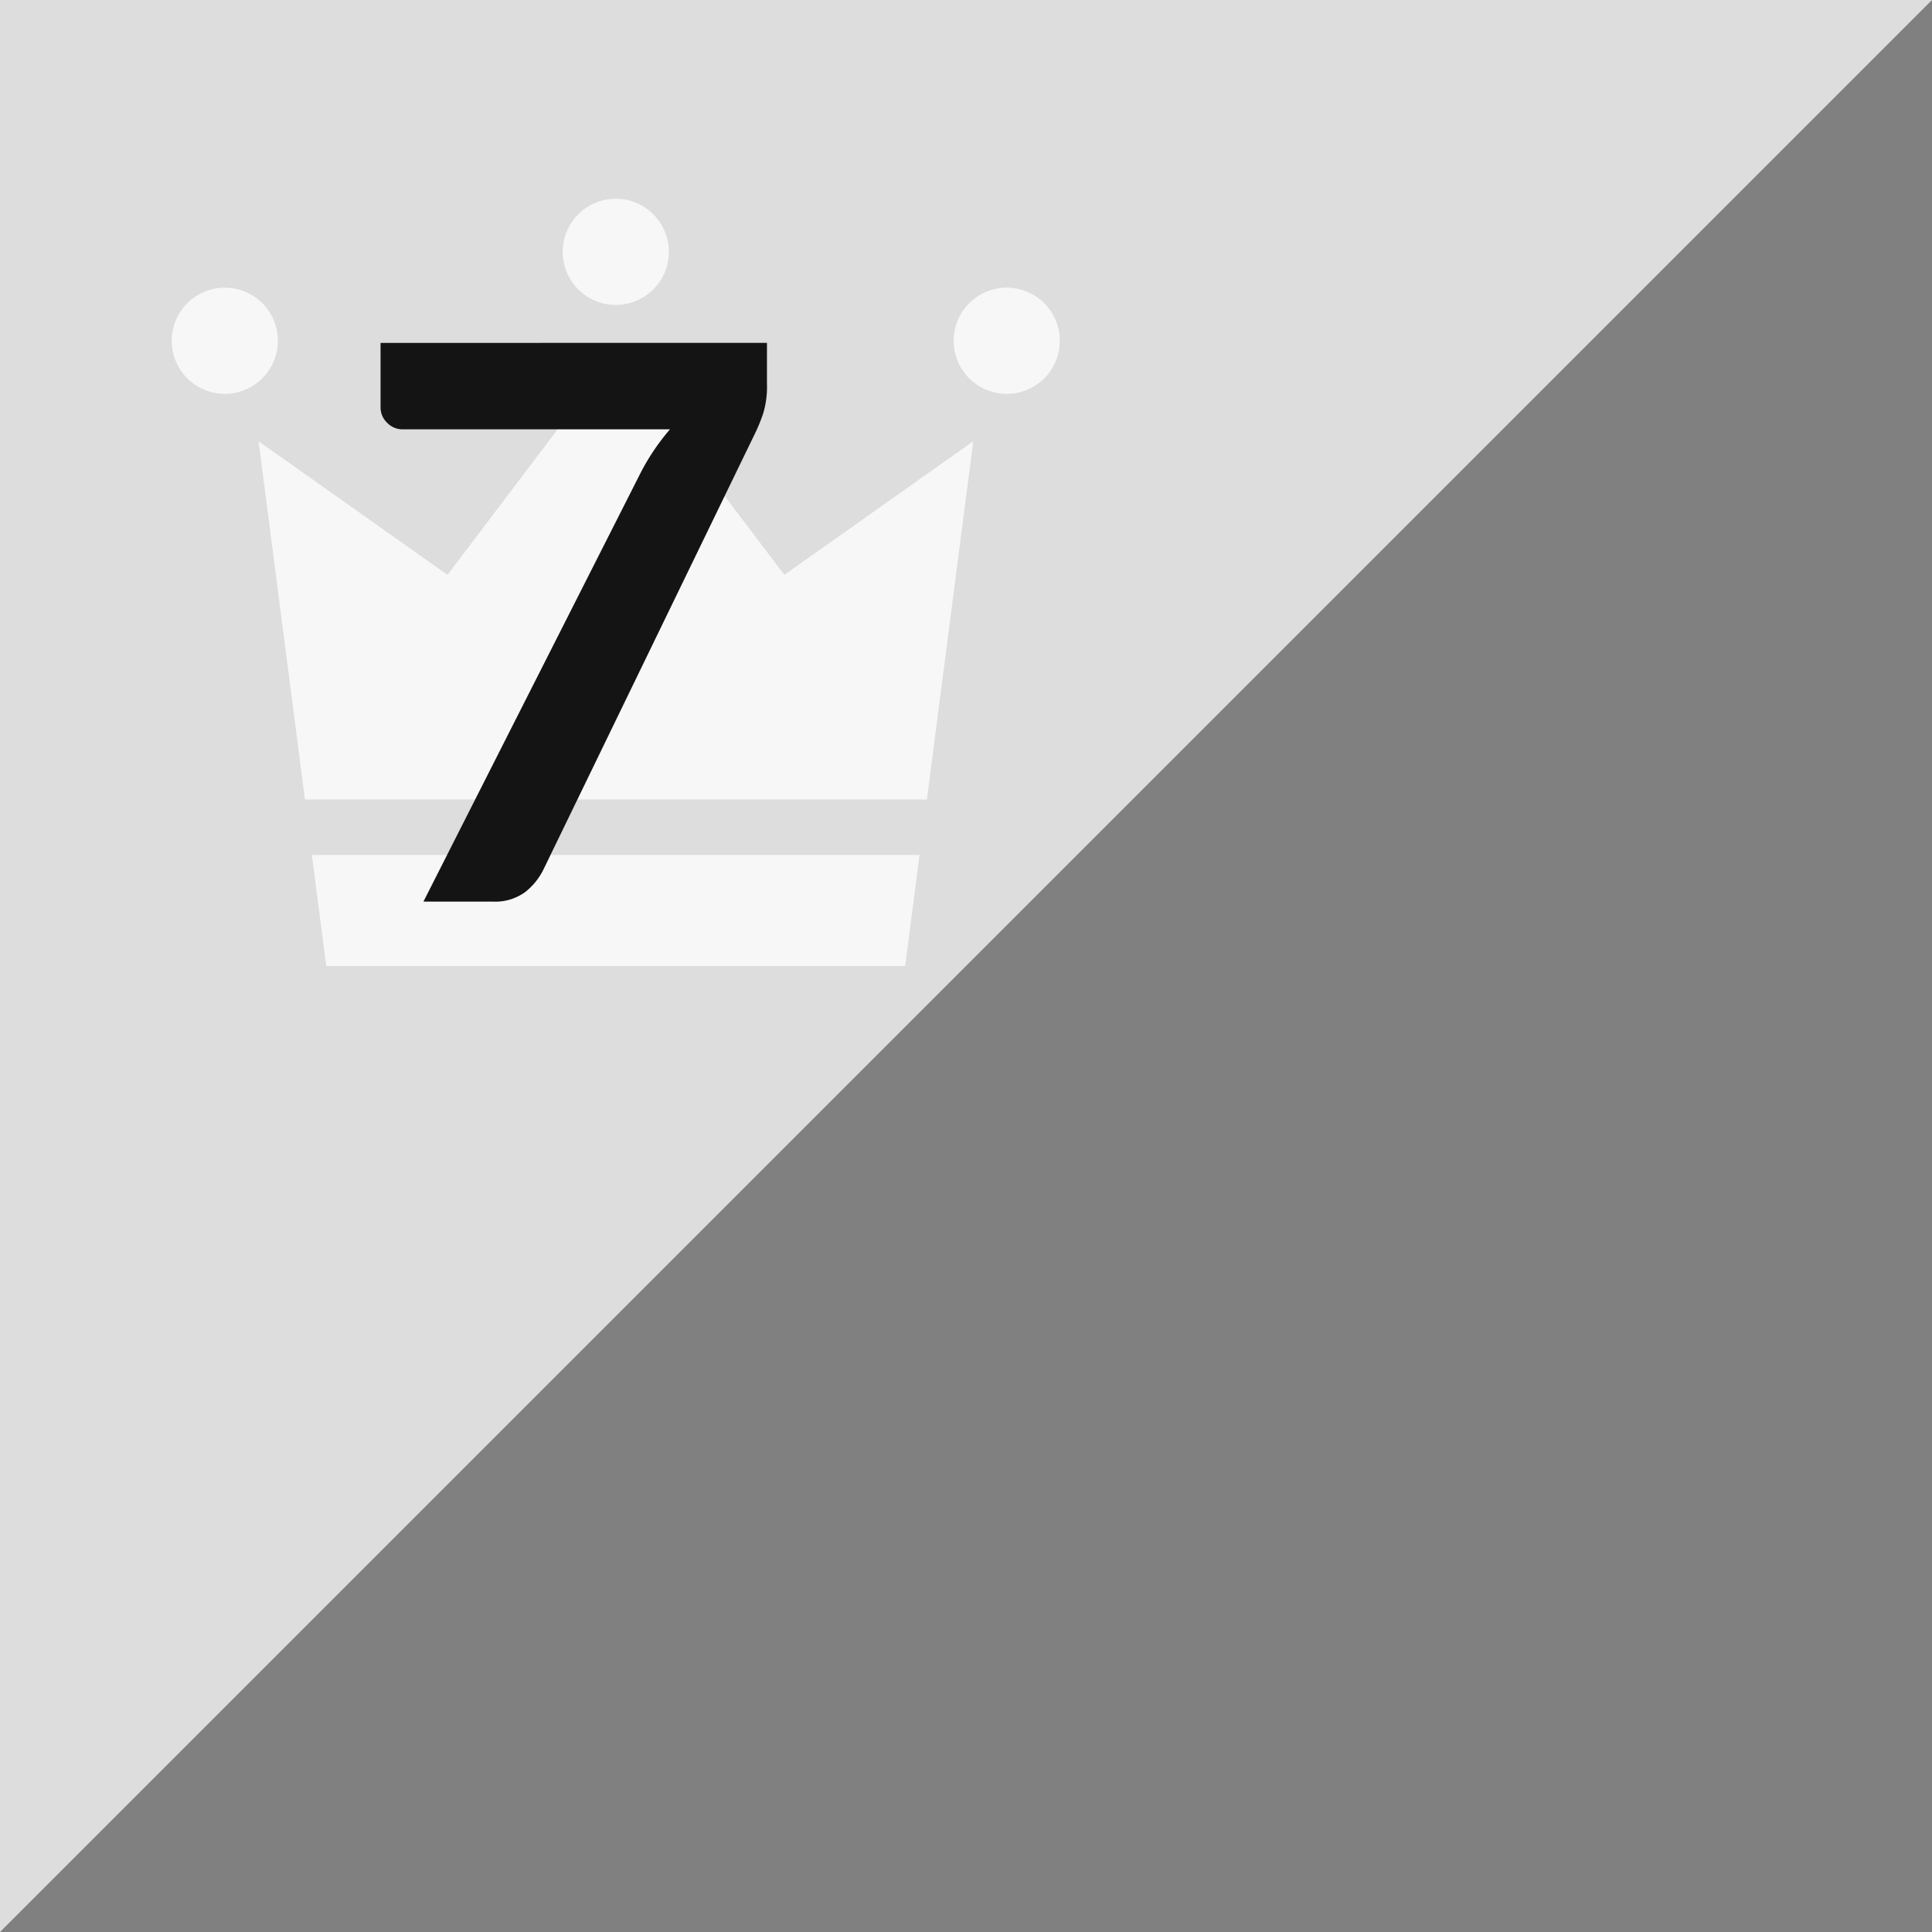
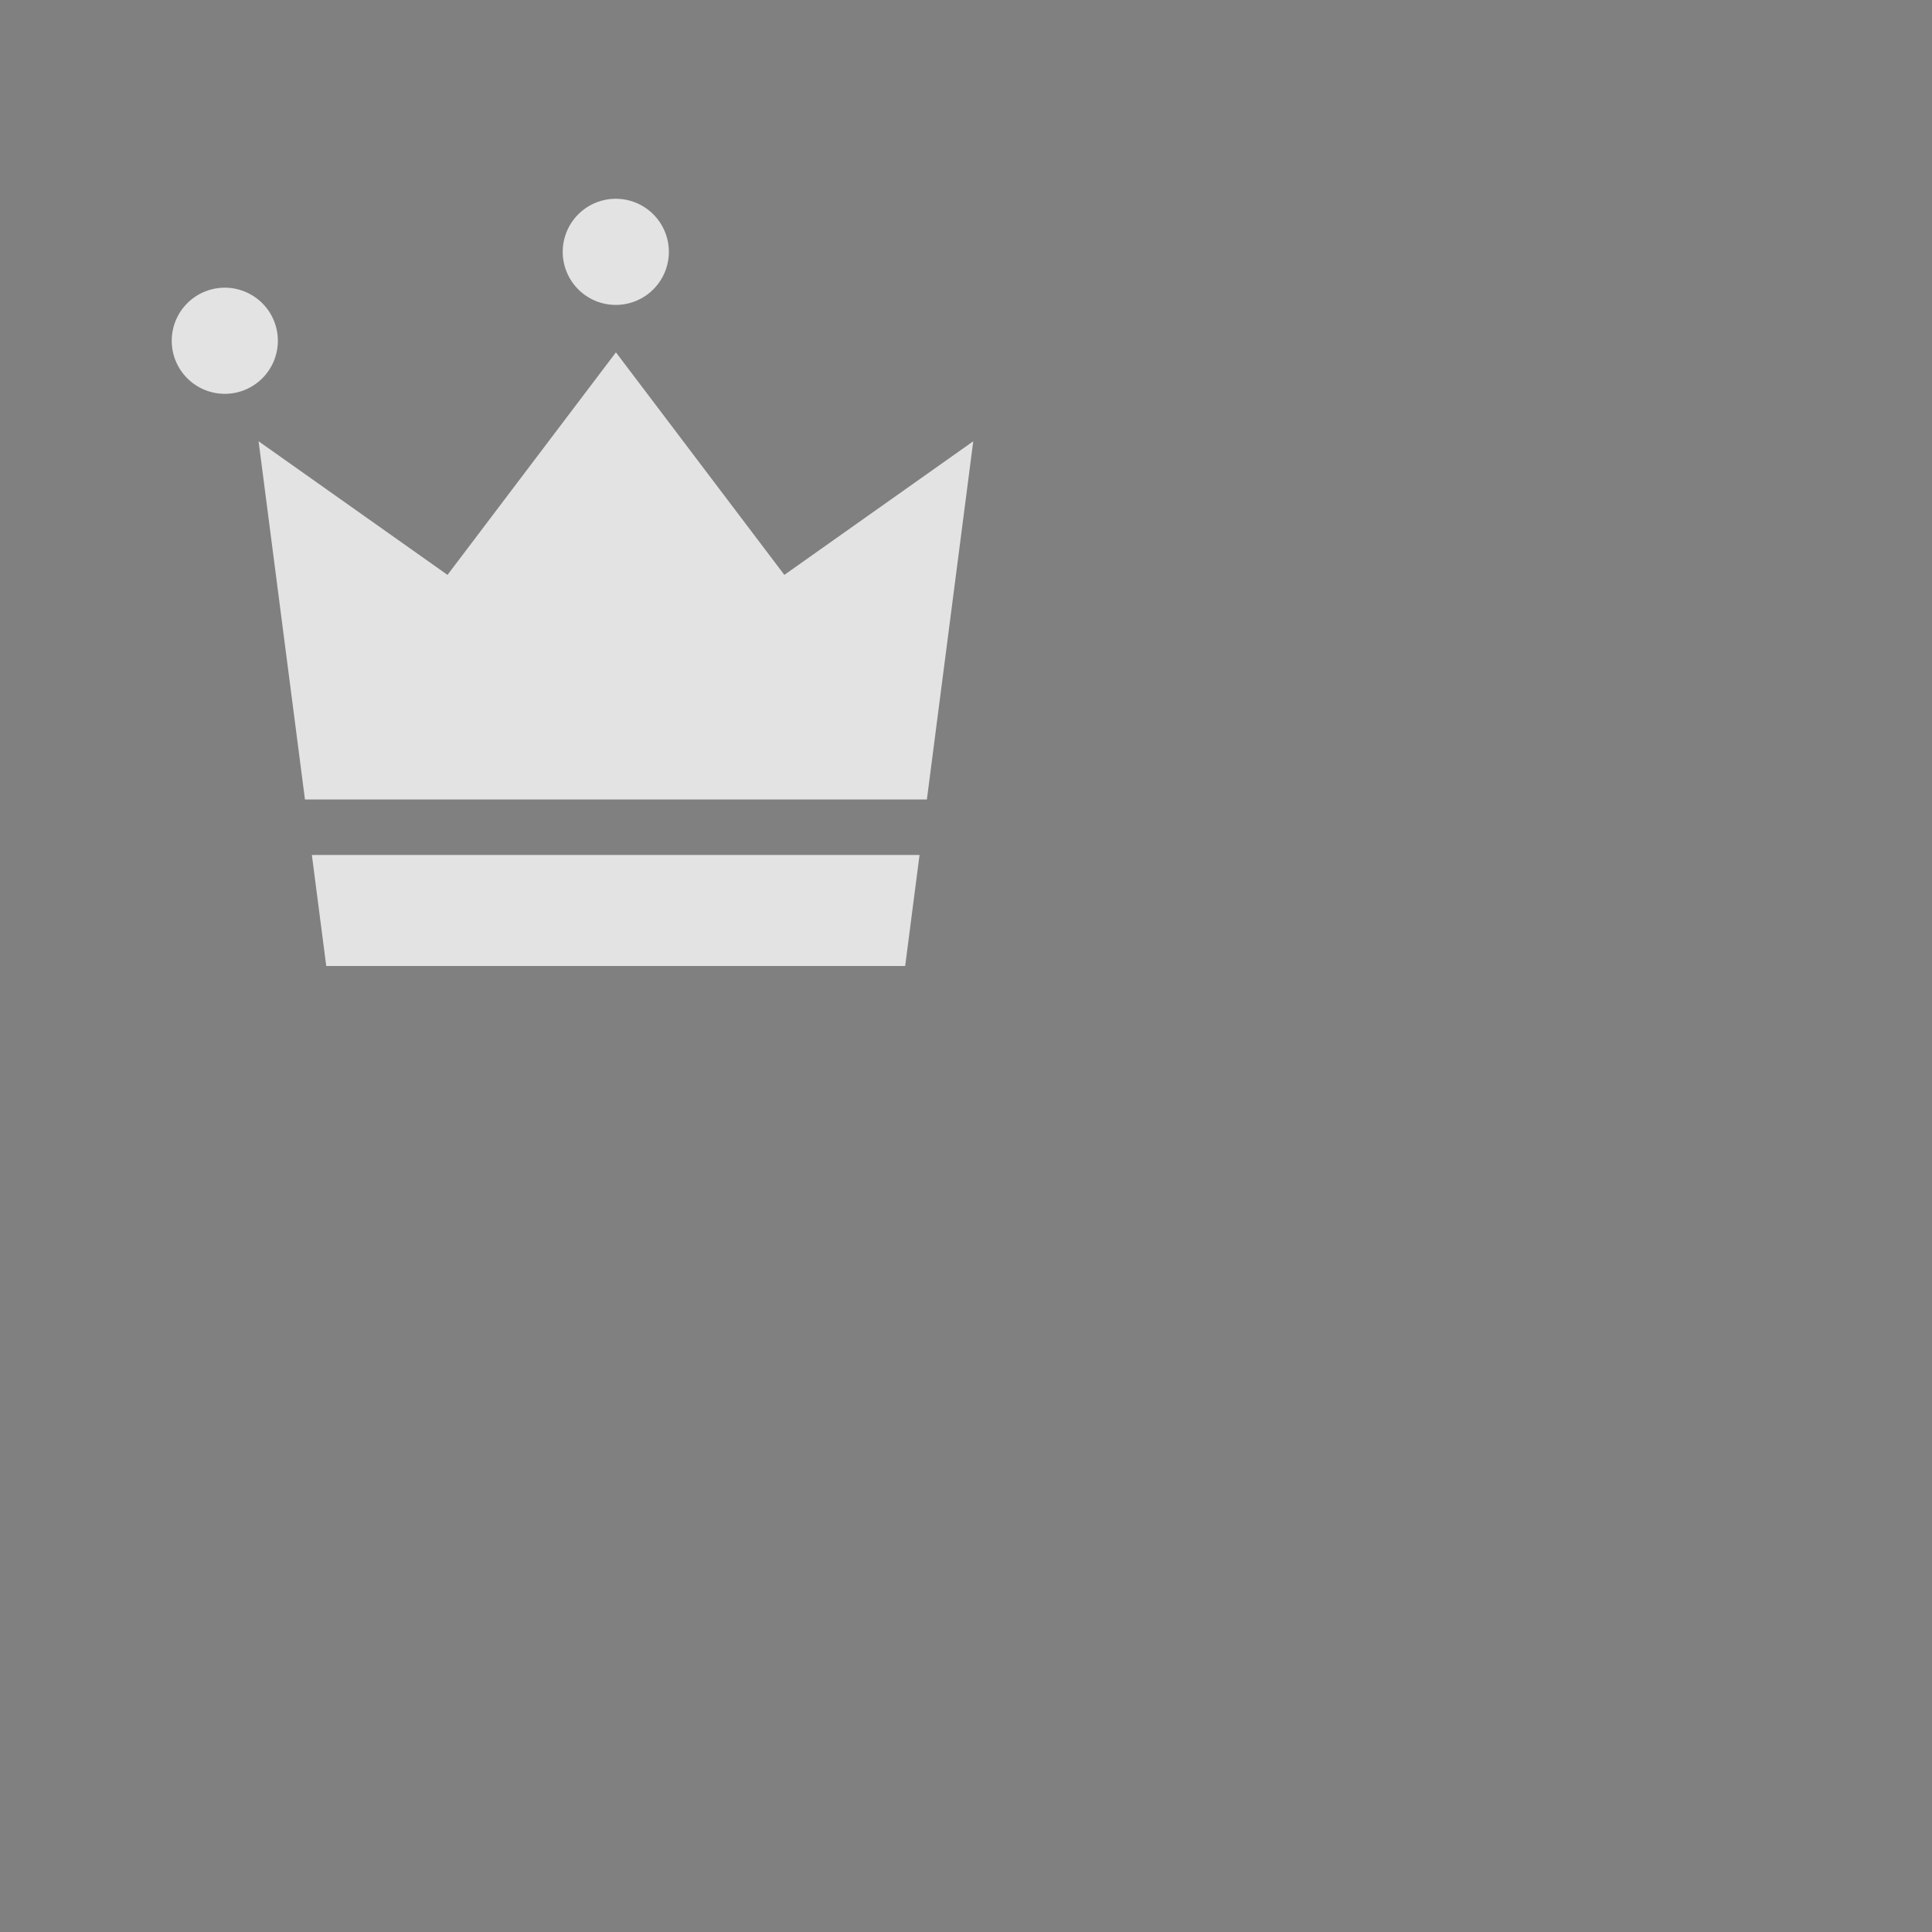
<svg xmlns="http://www.w3.org/2000/svg" width="45" height="45" viewBox="0 0 45 45">
  <rect x="0" y="0" width="45" height="45" fill="#808080" stroke="none" />
  <g id="グループ_573" data-name="グループ 573" transform="translate(-855 -1157)">
-     <path id="パス_590" data-name="パス 590" d="M0,45V0H45Z" transform="translate(855 1157)" fill="#DDDDDD" />
    <g id="フリーの王冠アイコン" transform="translate(859 1126.786)" opacity="0.776">
      <path id="パス_601" data-name="パス 601" d="M2.472,87.33a1.236,1.236,0,1,1-1.236-1.236A1.236,1.236,0,0,1,2.472,87.33Z" transform="translate(0 -49.179)" fill="#fff" />
-       <path id="パス_602" data-name="パス 602" d="M453.284,87.33a1.236,1.236,0,1,1-1.236-1.236A1.236,1.236,0,0,1,453.284,87.33Z" transform="translate(-432.599 -49.179)" fill="#fff" />
      <path id="パス_603" data-name="パス 603" d="M227.878,36.08a1.236,1.236,0,1,1-1.236-1.236A1.236,1.236,0,0,1,227.878,36.08Z" transform="translate(-216.299)" fill="#fff" />
      <path id="パス_604" data-name="パス 604" d="M65.479,133.805l1.08-8.343-4.4,3.112-3.923-5.183-3.923,5.183-4.4-3.112,1.08,8.343Z" transform="translate(-47.89 -84.97)" fill="#fff" />
      <path id="パス_605" data-name="パス 605" d="M80.781,413.156l.335,2.586H94.6l.335-2.586Z" transform="translate(-77.517 -363.028)" fill="#fff" />
    </g>
-     <path id="パス_886" data-name="パス 886" d="M9.864-13.014v.963a2.125,2.125,0,0,1-.094.7,4.046,4.046,0,0,1-.184.446L4.662-.756A1.523,1.523,0,0,1,4.23-.22,1.187,1.187,0,0,1,3.474,0H1.863L6.9-9.945A5.185,5.185,0,0,1,7.605-11H1.377a.493.493,0,0,1-.36-.153.493.493,0,0,1-.153-.36v-1.5Z" transform="translate(863 1178)" fill="#151414" />
  </g>
</svg>